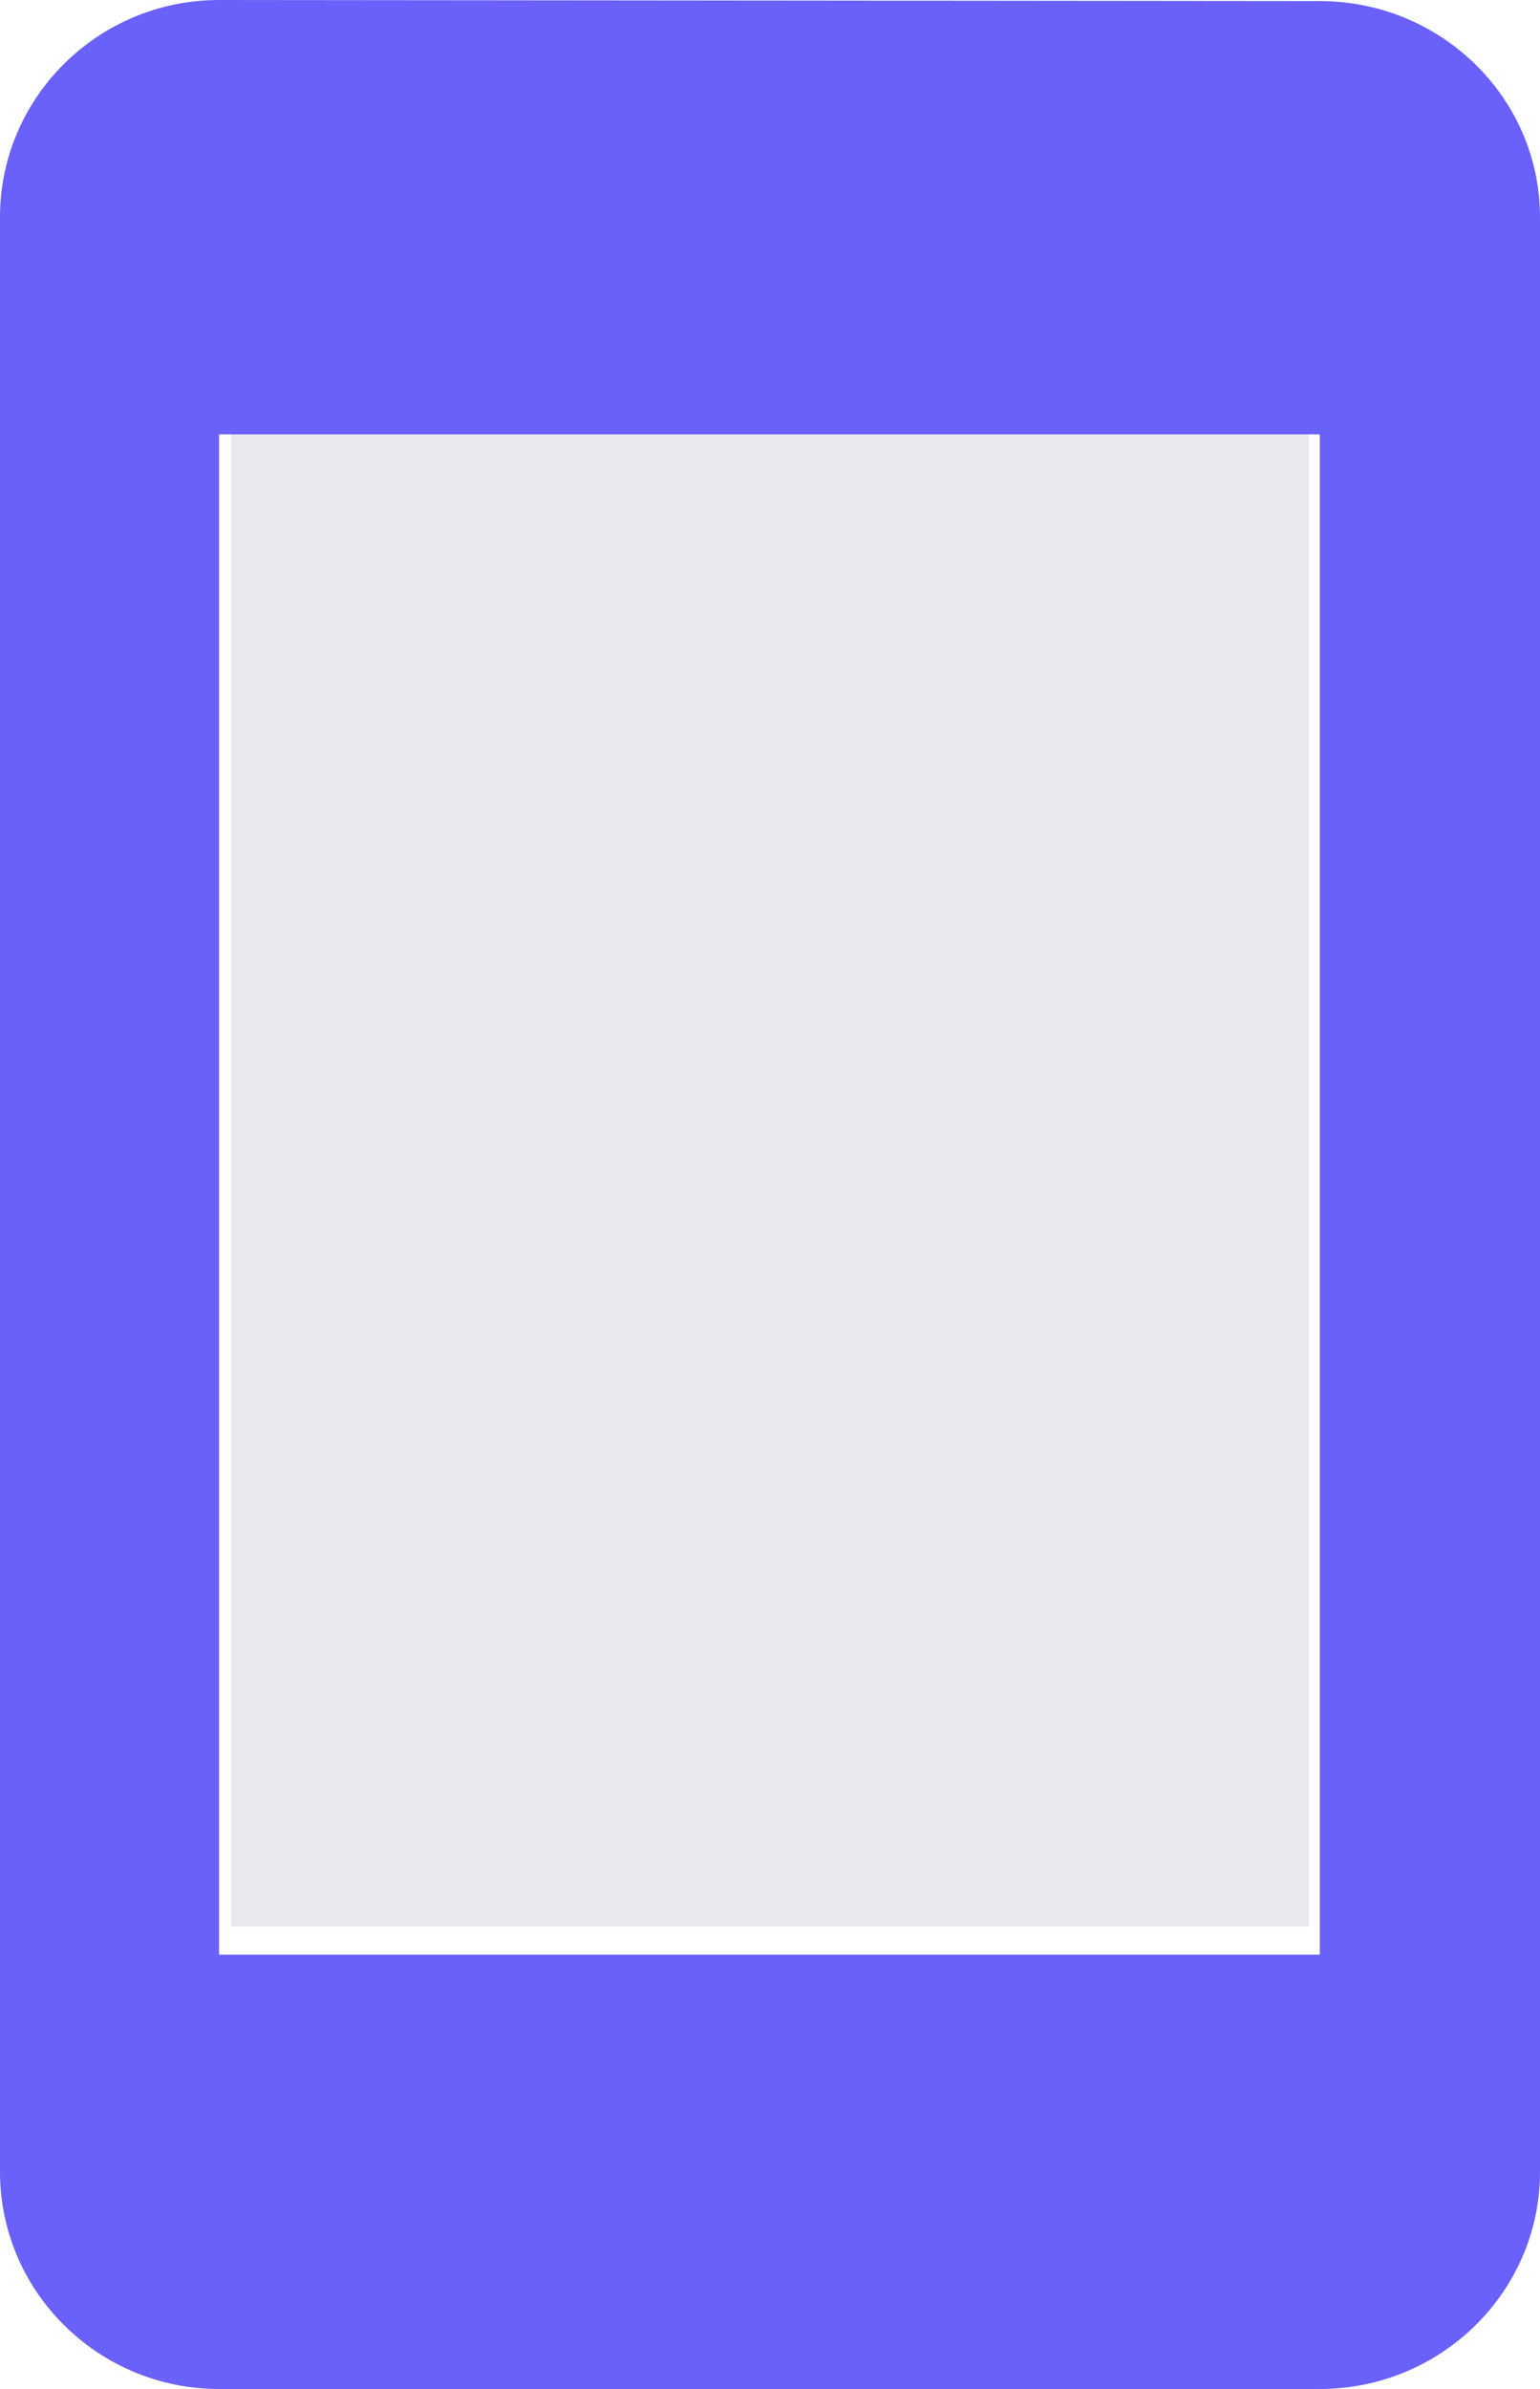
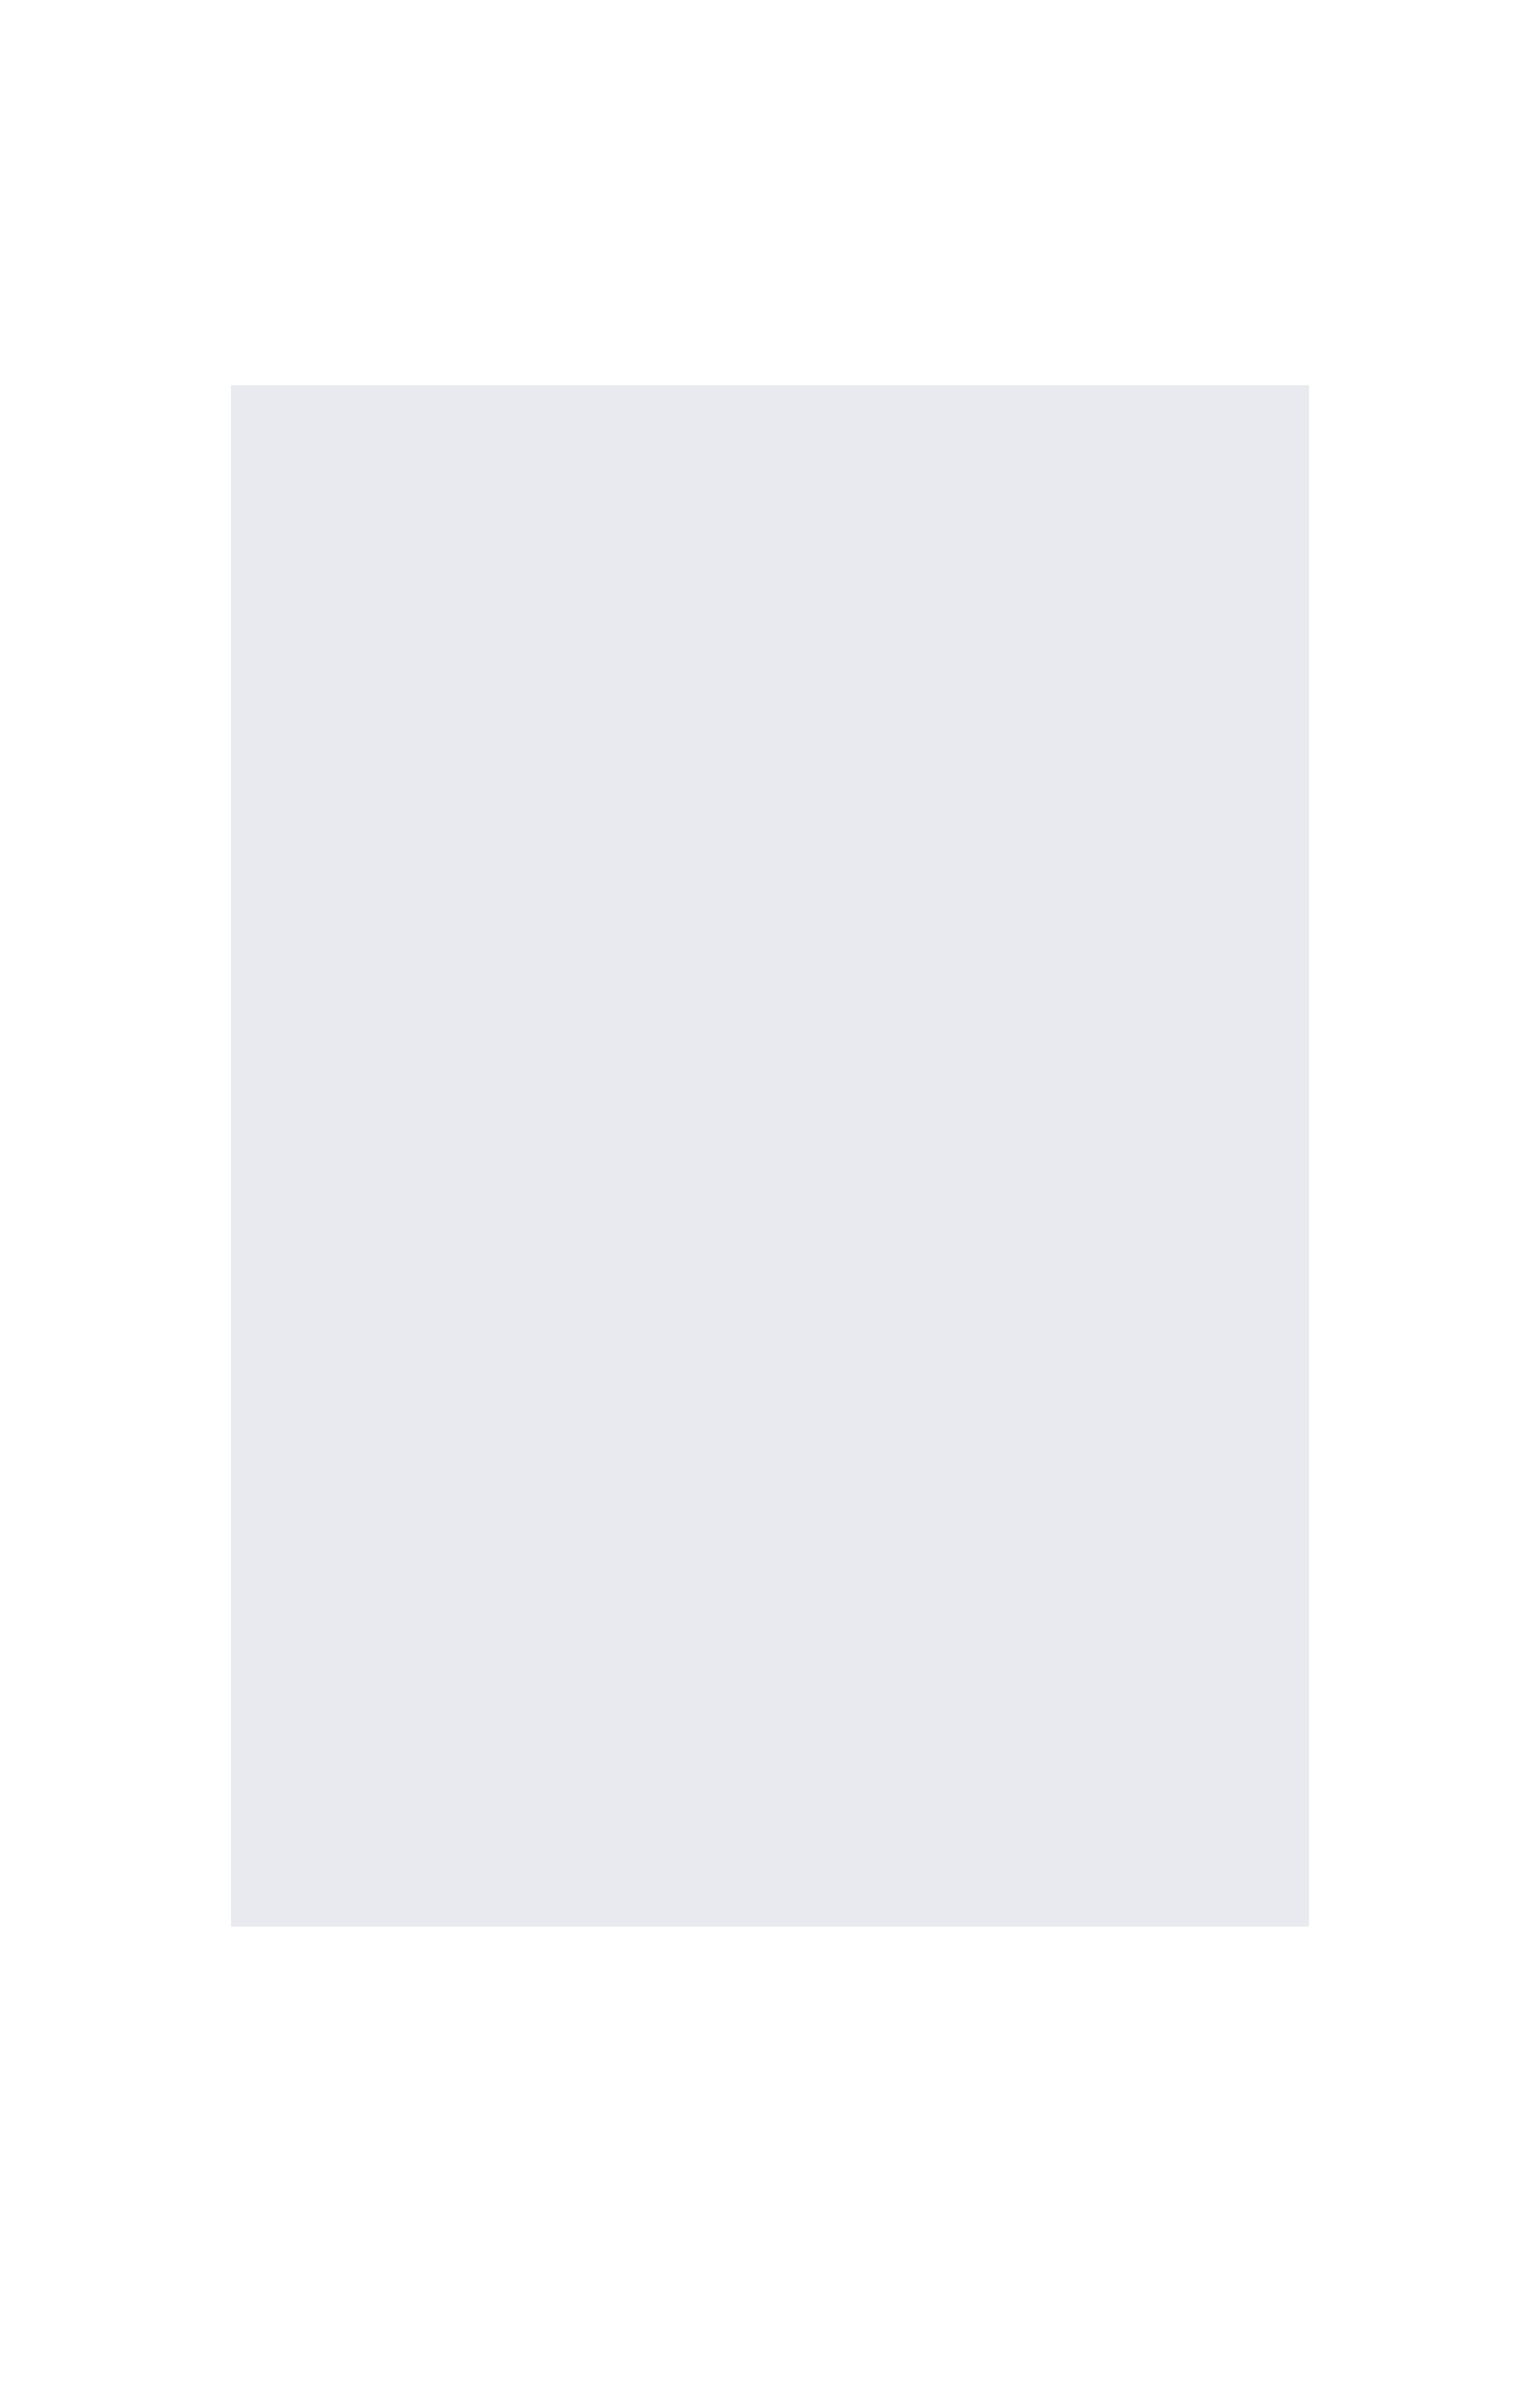
<svg xmlns="http://www.w3.org/2000/svg" width="20" height="31" viewBox="0 0 20 31">
  <g>
    <g>
      <path fill="#e9eaef" d="M3 25V5h14v20z" />
    </g>
    <g>
-       <path fill="#6961f9" d="M17.14 5.636v19.728H2.845V5.636zm0 25.364c1.577 0 2.86-1.264 2.86-2.818V2.818C20 1.272 18.717.014 17.14.014L2.845 0C1.276 0 0 1.264 0 2.818v25.364C0 29.736 1.276 31 2.845 31H17.14z" />
-     </g>
+       </g>
  </g>
</svg>